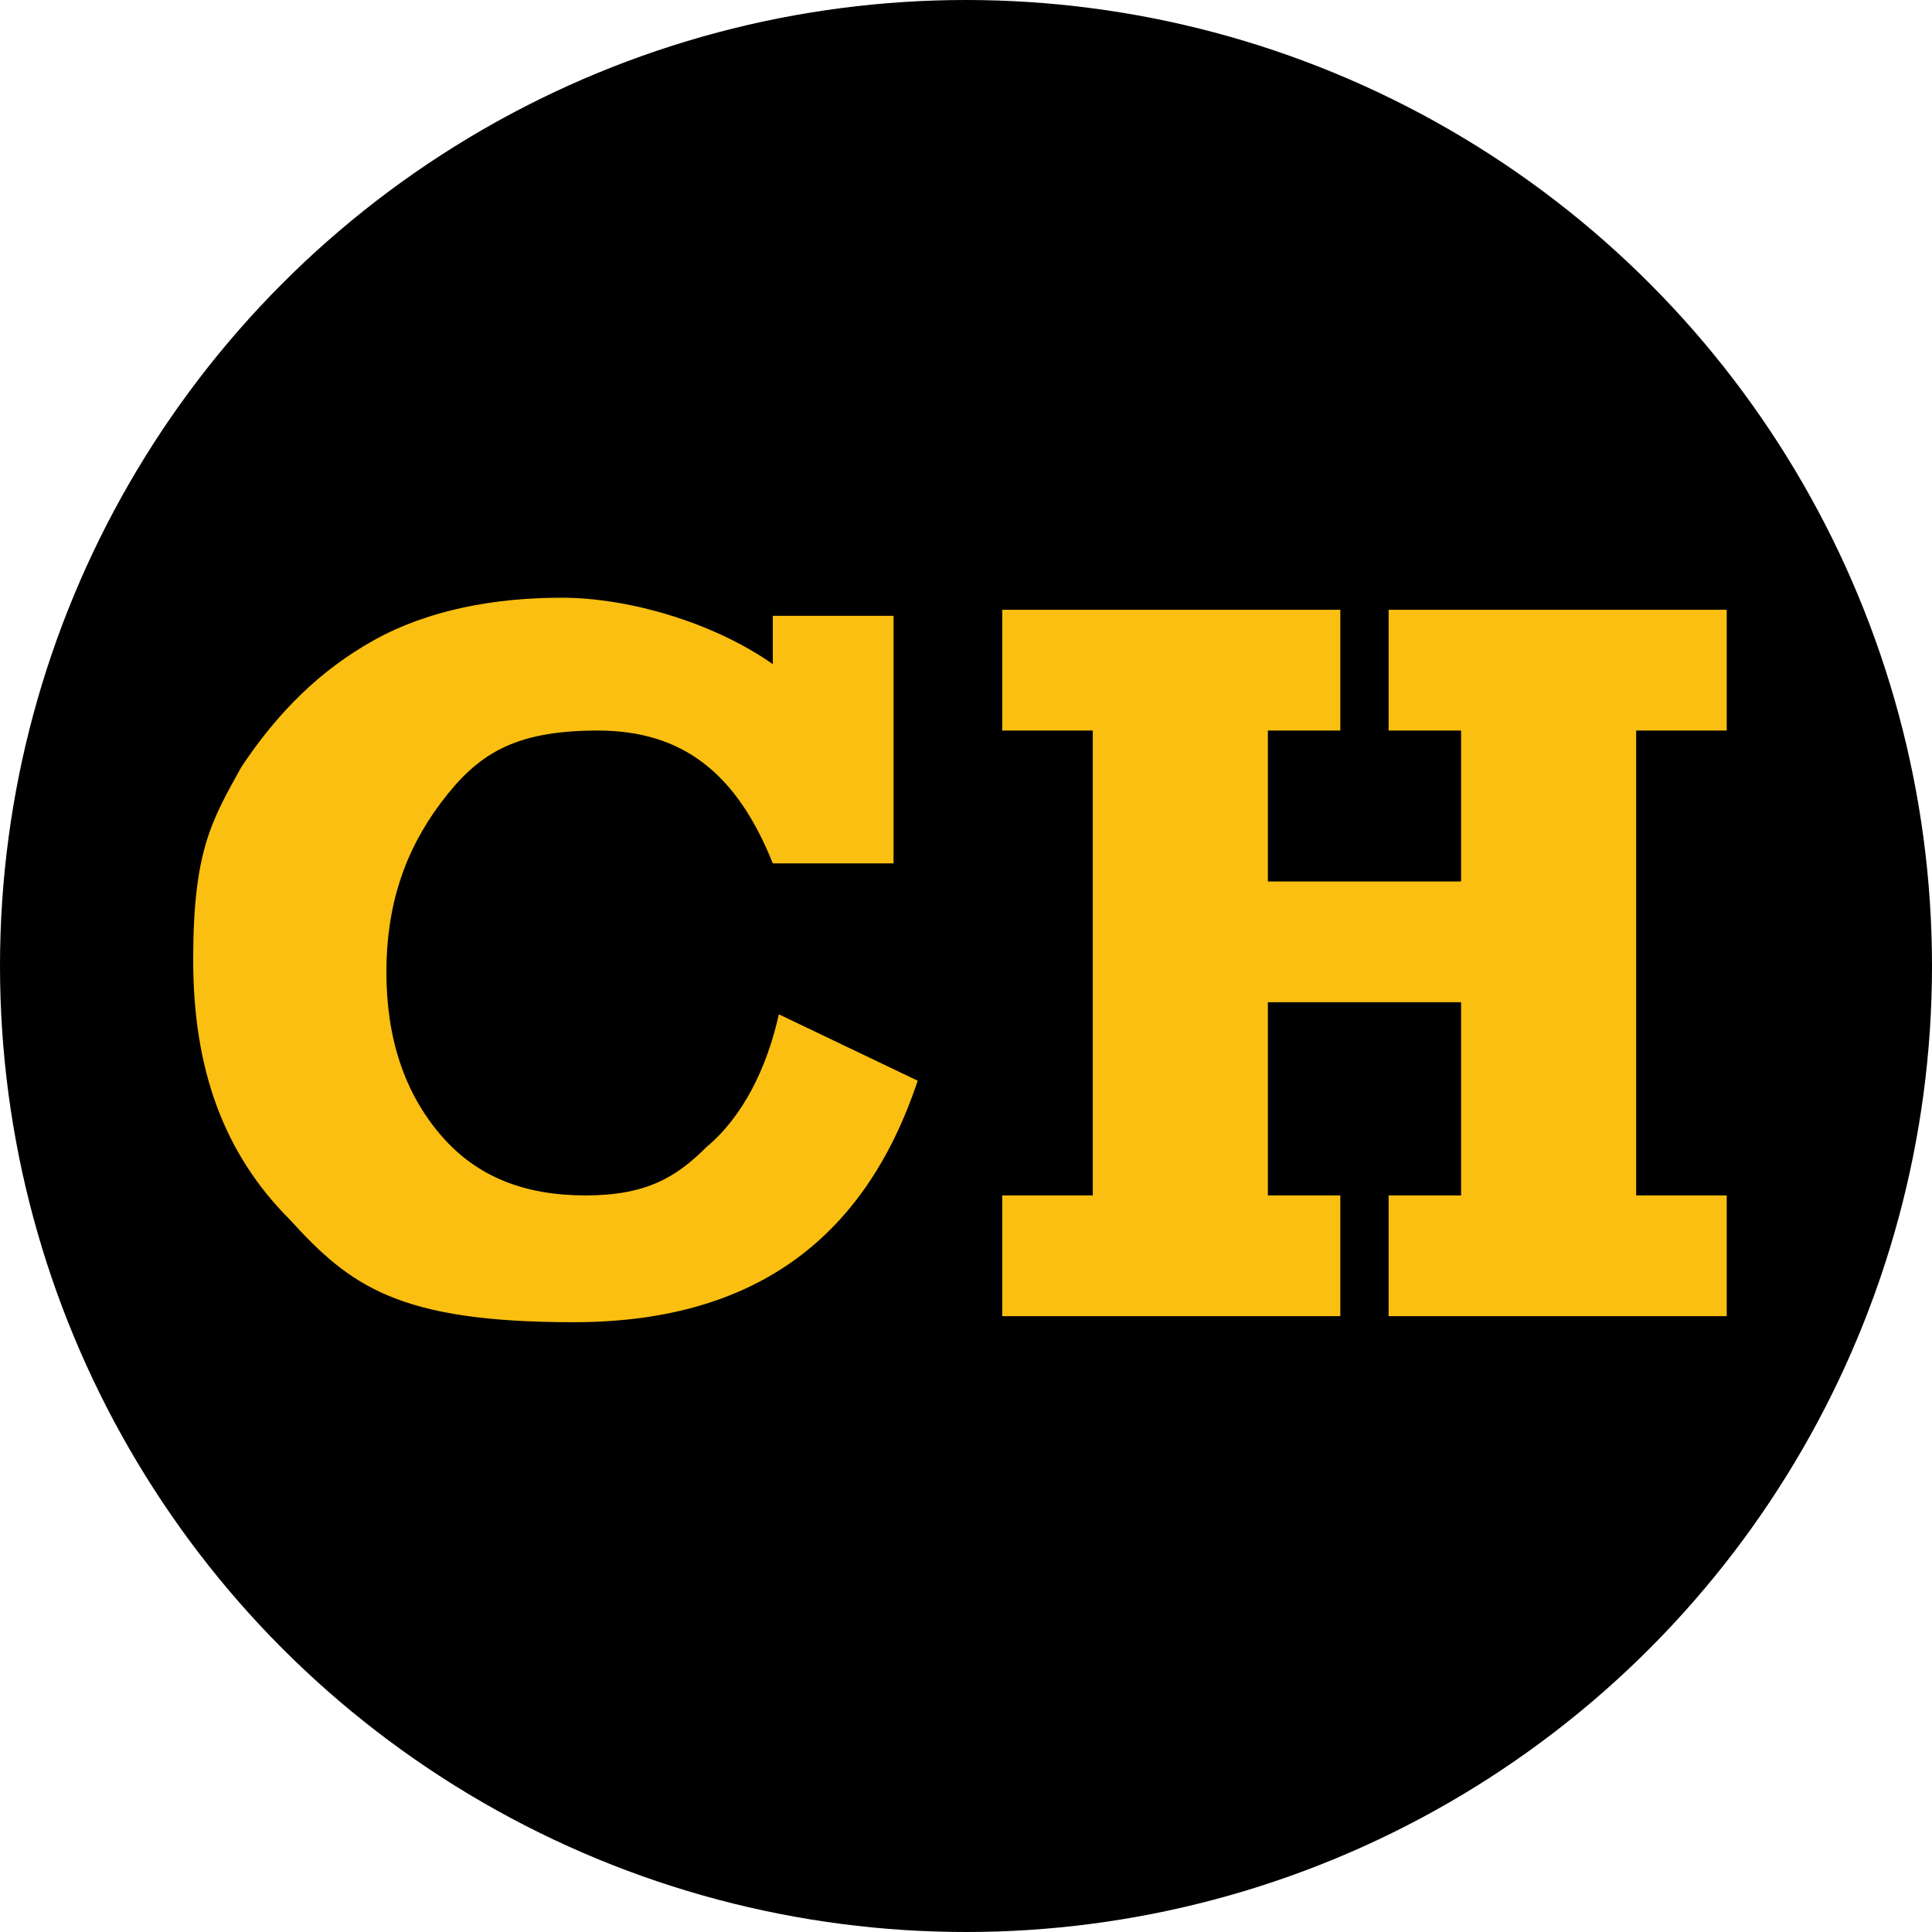
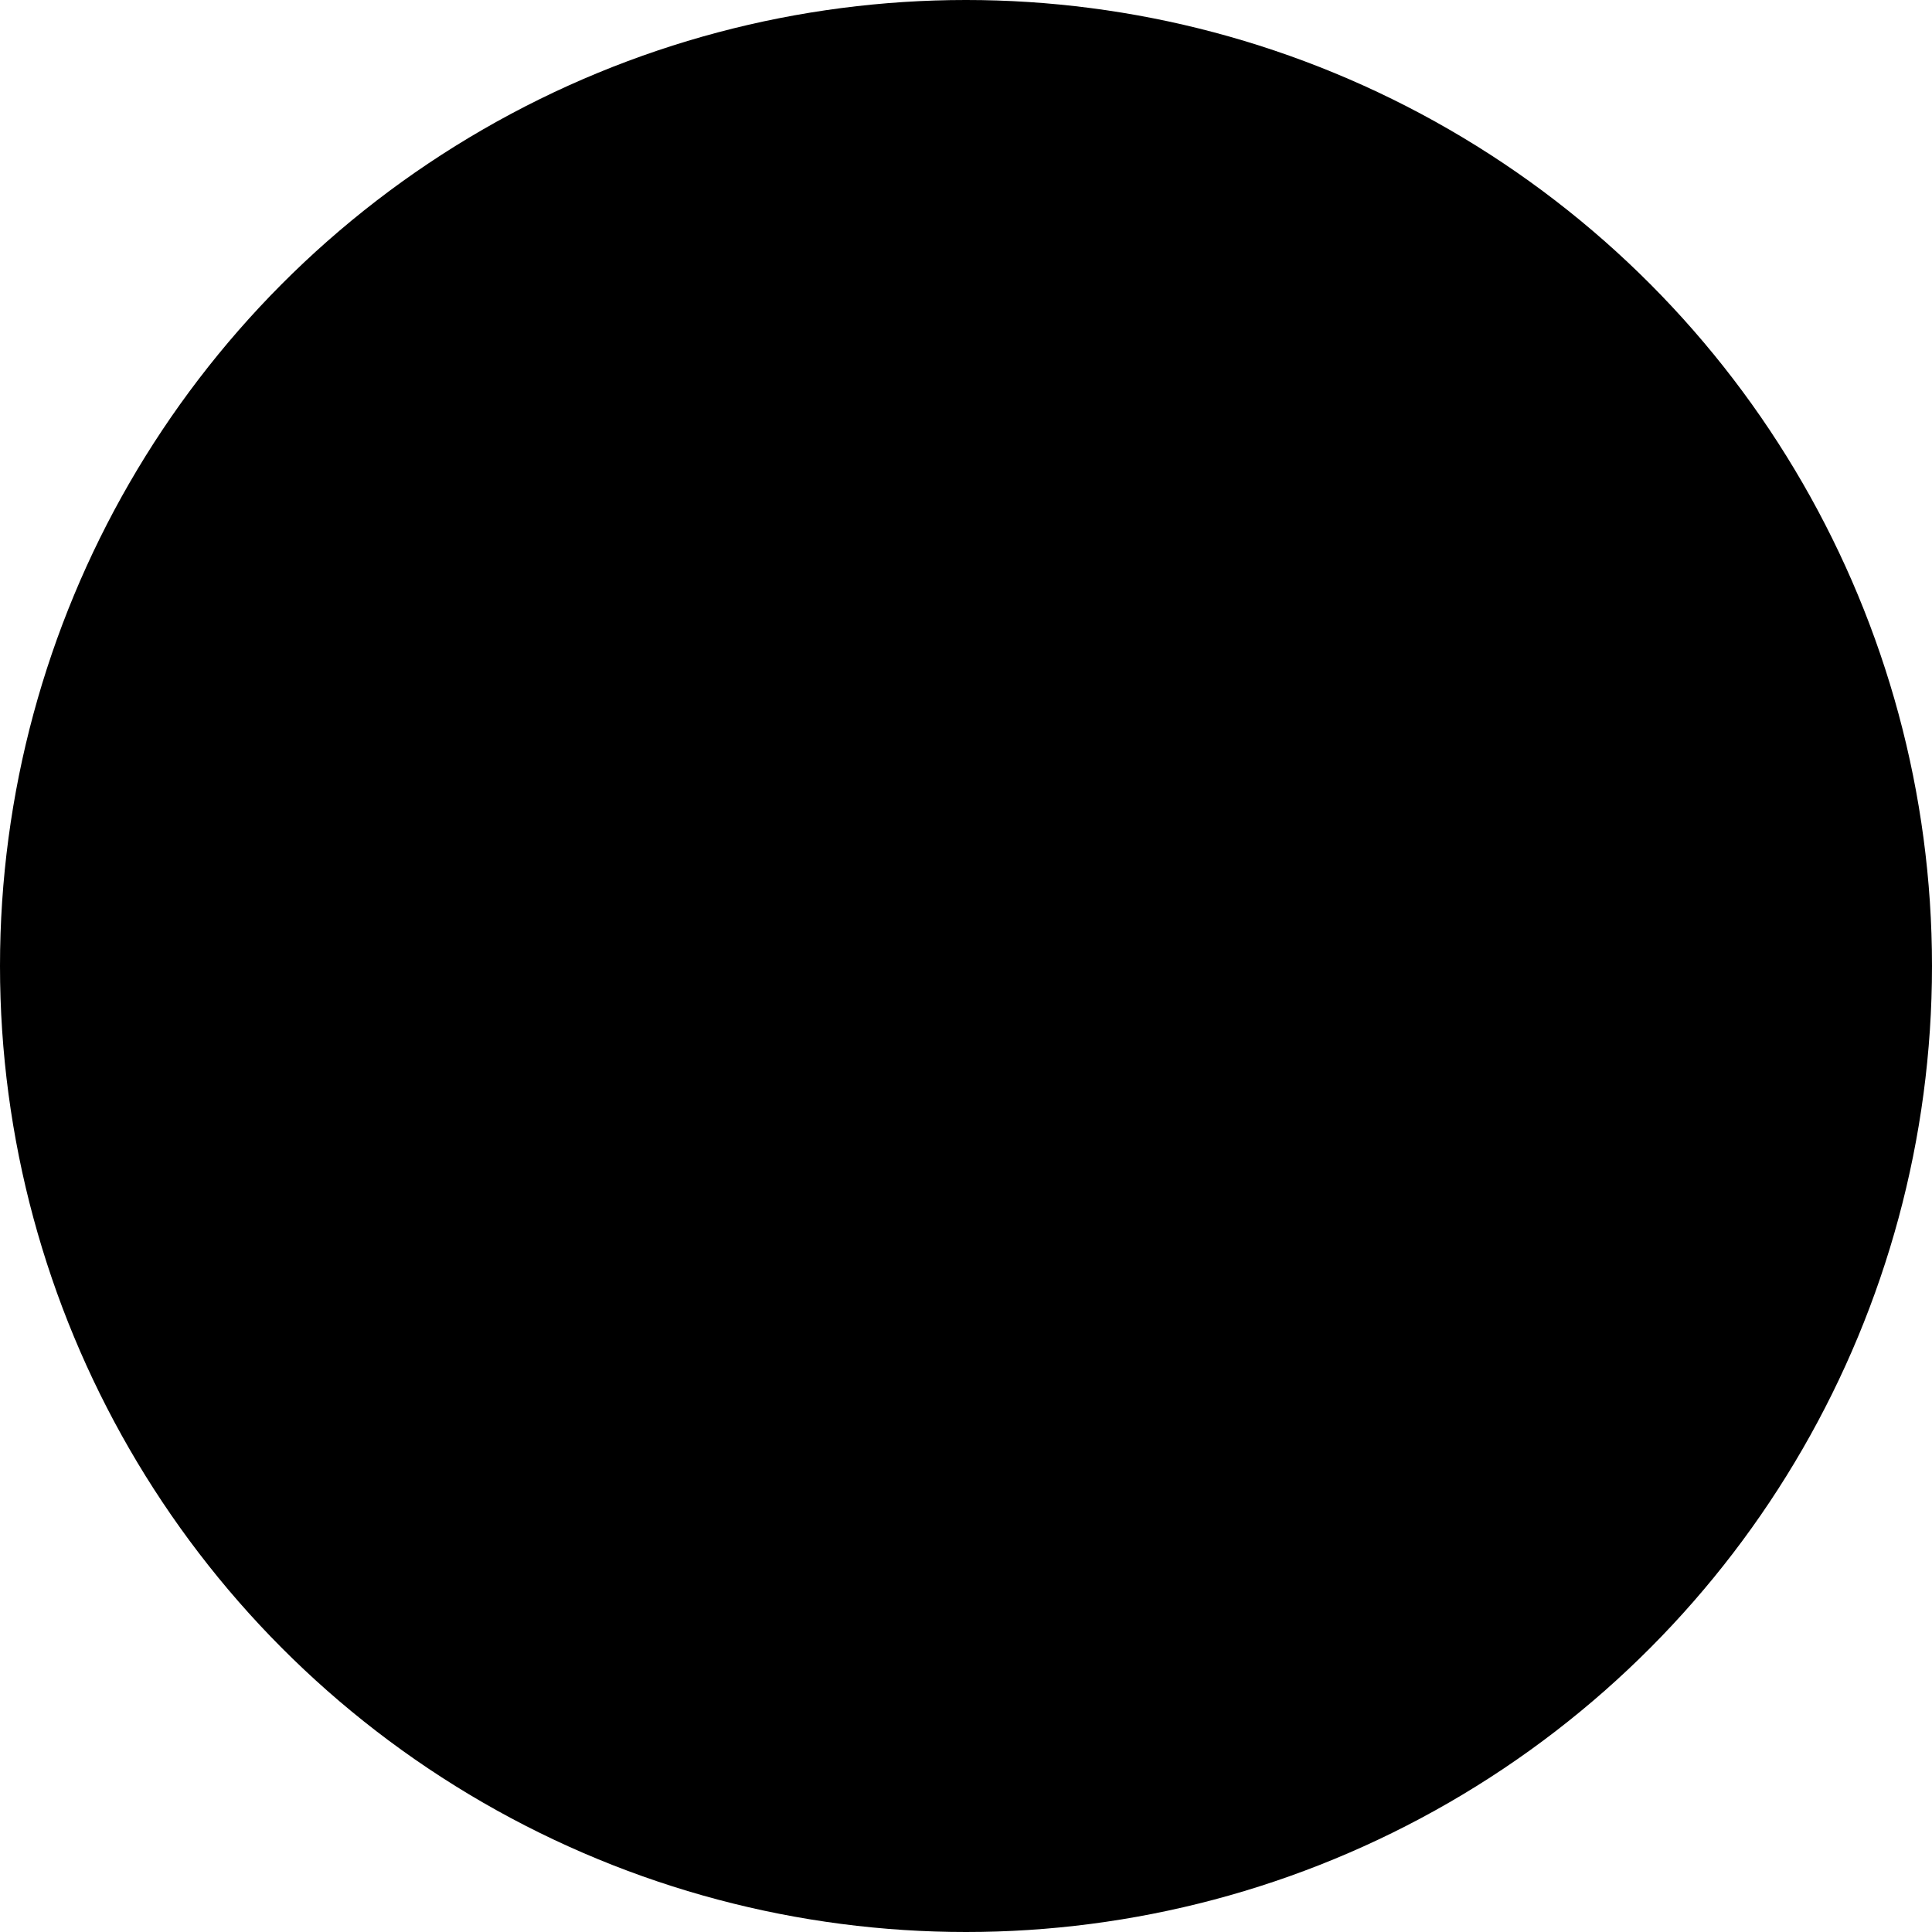
<svg xmlns="http://www.w3.org/2000/svg" id="Layer_1" version="1.1" viewBox="0 0 32 32">
  <defs>
    <style>
      .st0 {
        fill: #fbbf11;
      }
    </style>
  </defs>
  <circle cx="16" cy="16" r="16" />
  <g>
-     <path class="st0" d="M12.8,10.2h2v4.1h-2c-.6-1.5-1.5-2.2-2.9-2.2s-2,.4-2.6,1.2c-.6.8-.9,1.7-.9,2.8s.3,2,.9,2.7c.6.7,1.4,1,2.4,1s1.5-.3,2-.8c.6-.5,1-1.3,1.2-2.2l2.3,1.1c-.9,2.7-2.8,4-5.7,4s-3.7-.6-4.7-1.7c-1.1-1.1-1.6-2.5-1.6-4.3s.3-2.3.8-3.2c.6-.9,1.3-1.6,2.2-2.1.9-.5,2-.7,3.1-.7s2.5.4,3.5,1.1v-.9h0Z" />
-     <path class="st0" d="M16.6,21.8v-2h1.5v-7.7h-1.5v-2h5.6v2h-1.2v2.5h3.2v-2.5h-1.2v-2h5.6v2h-1.5v7.7h1.5v2h-5.6v-2h1.2v-3.2h-3.2v3.2h1.2v2h-5.6Z" />
-   </g>
+     </g>
</svg>